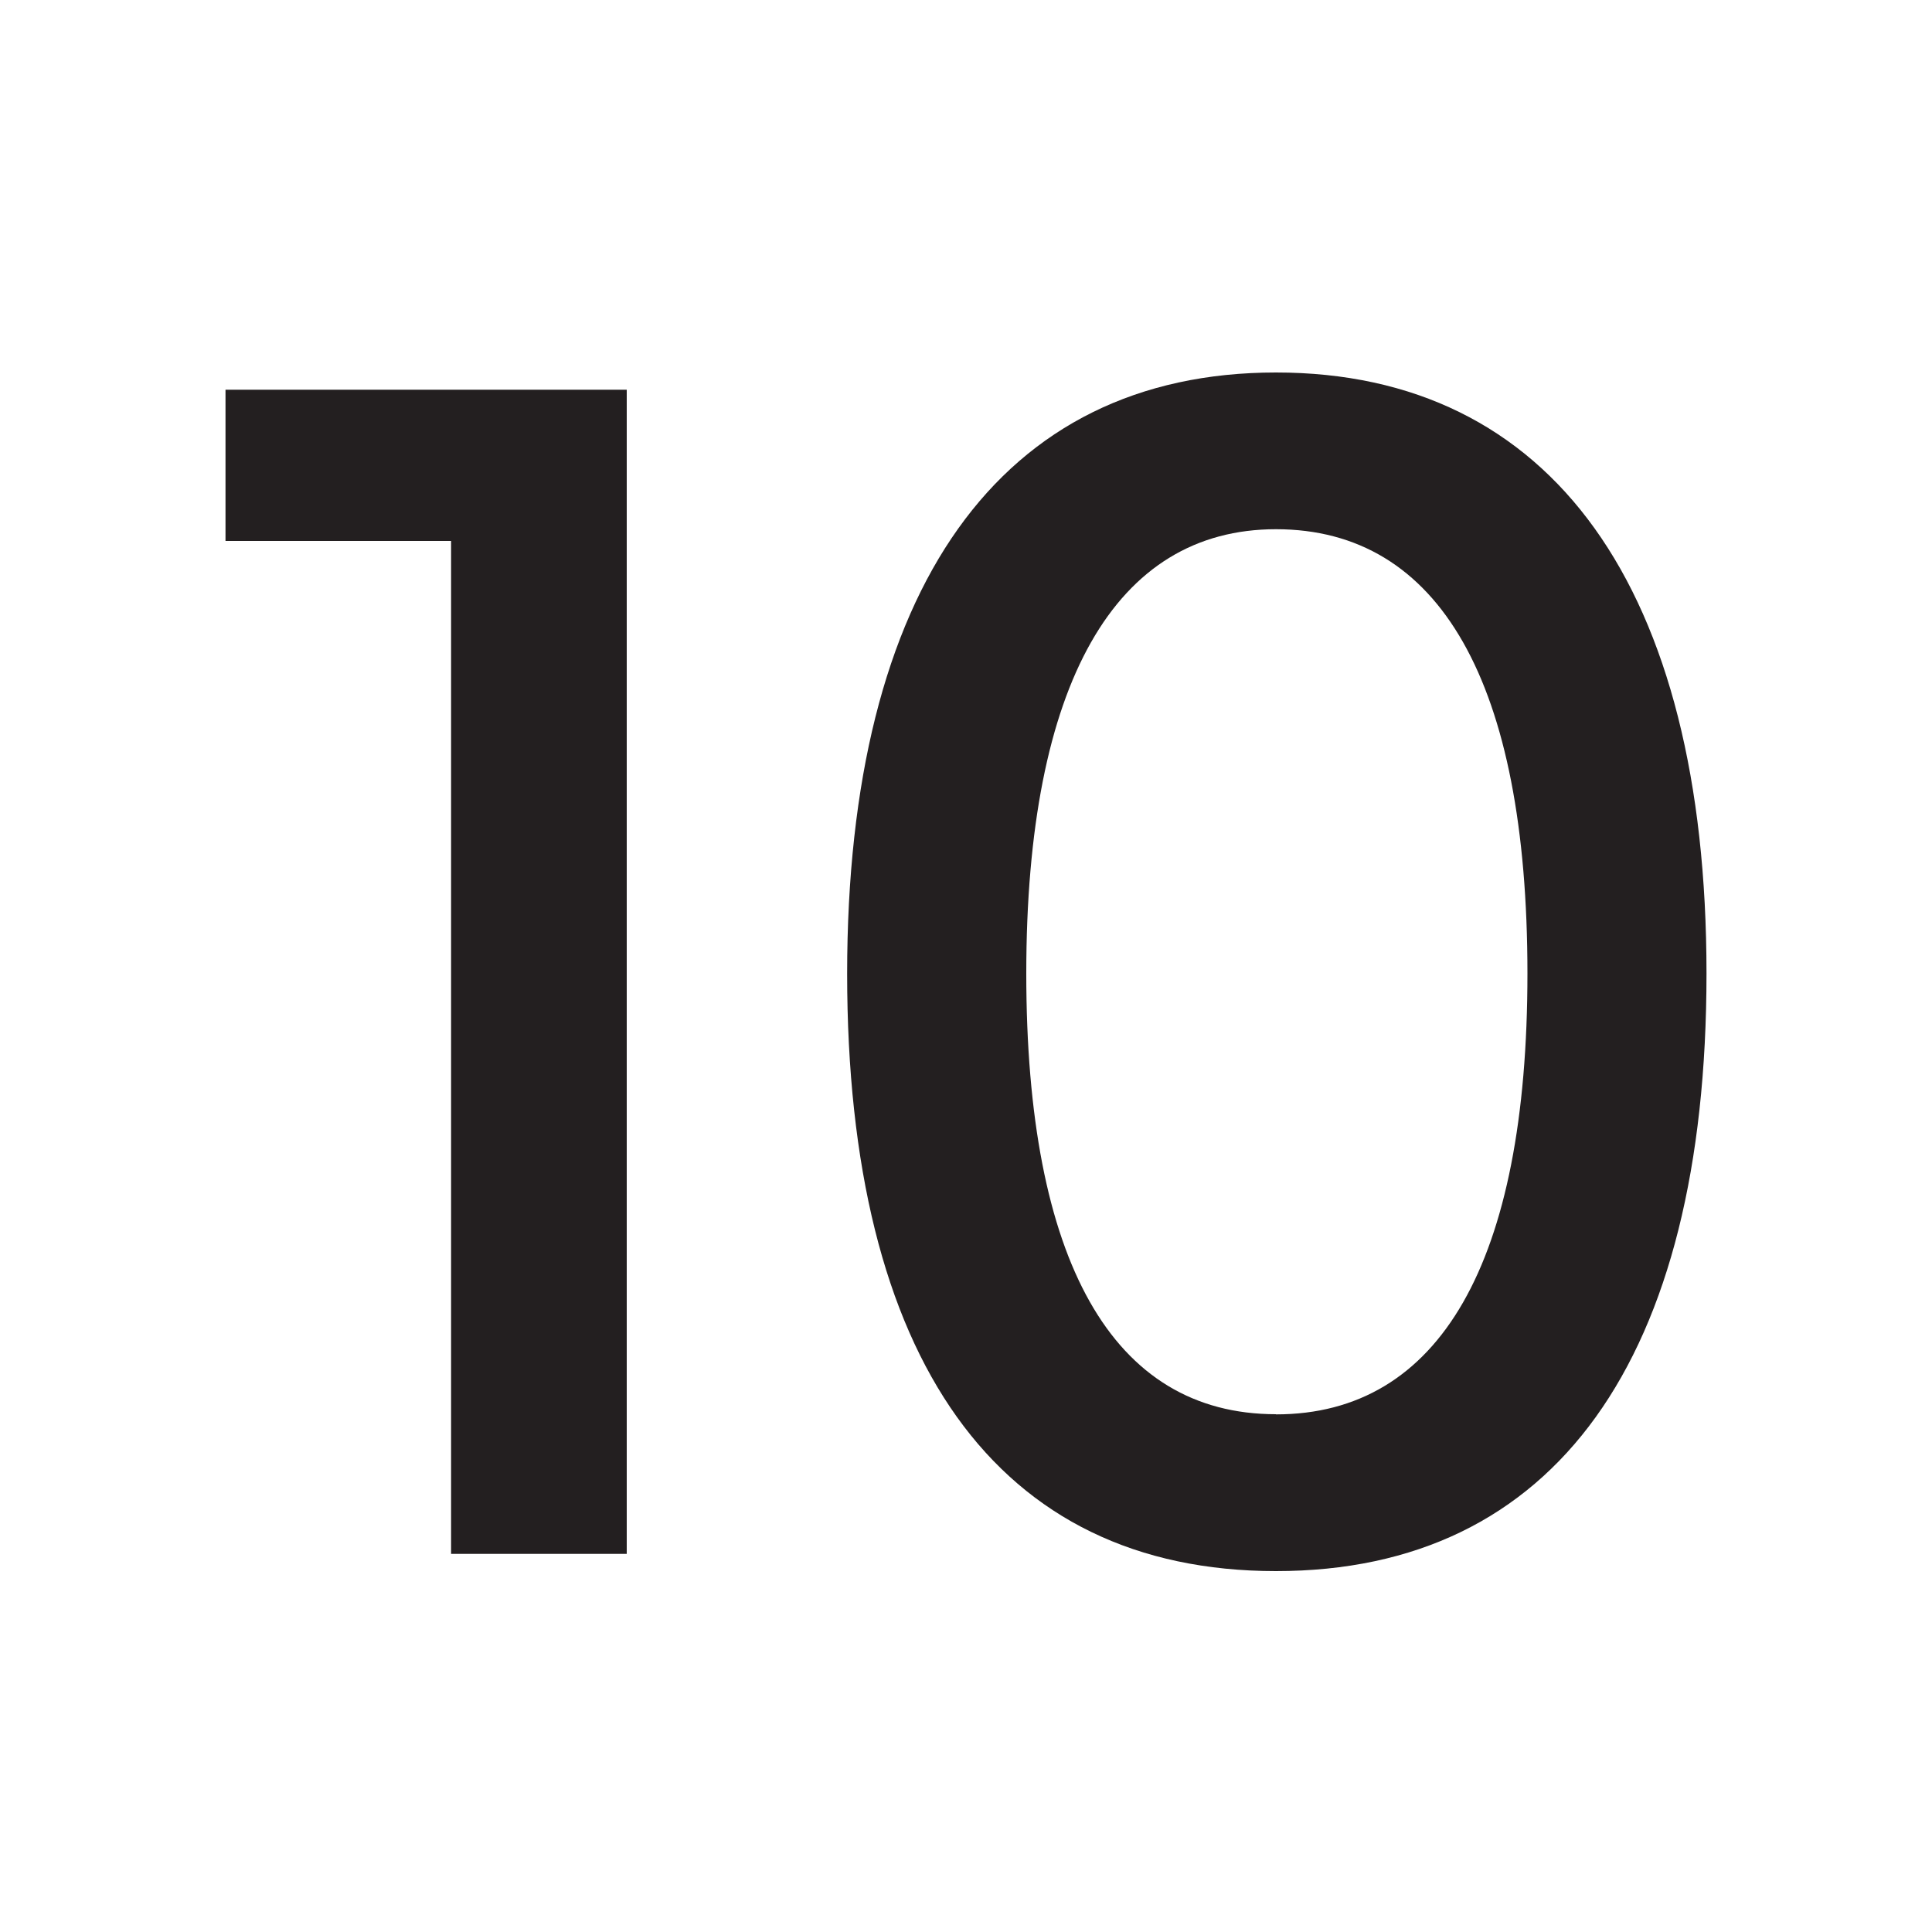
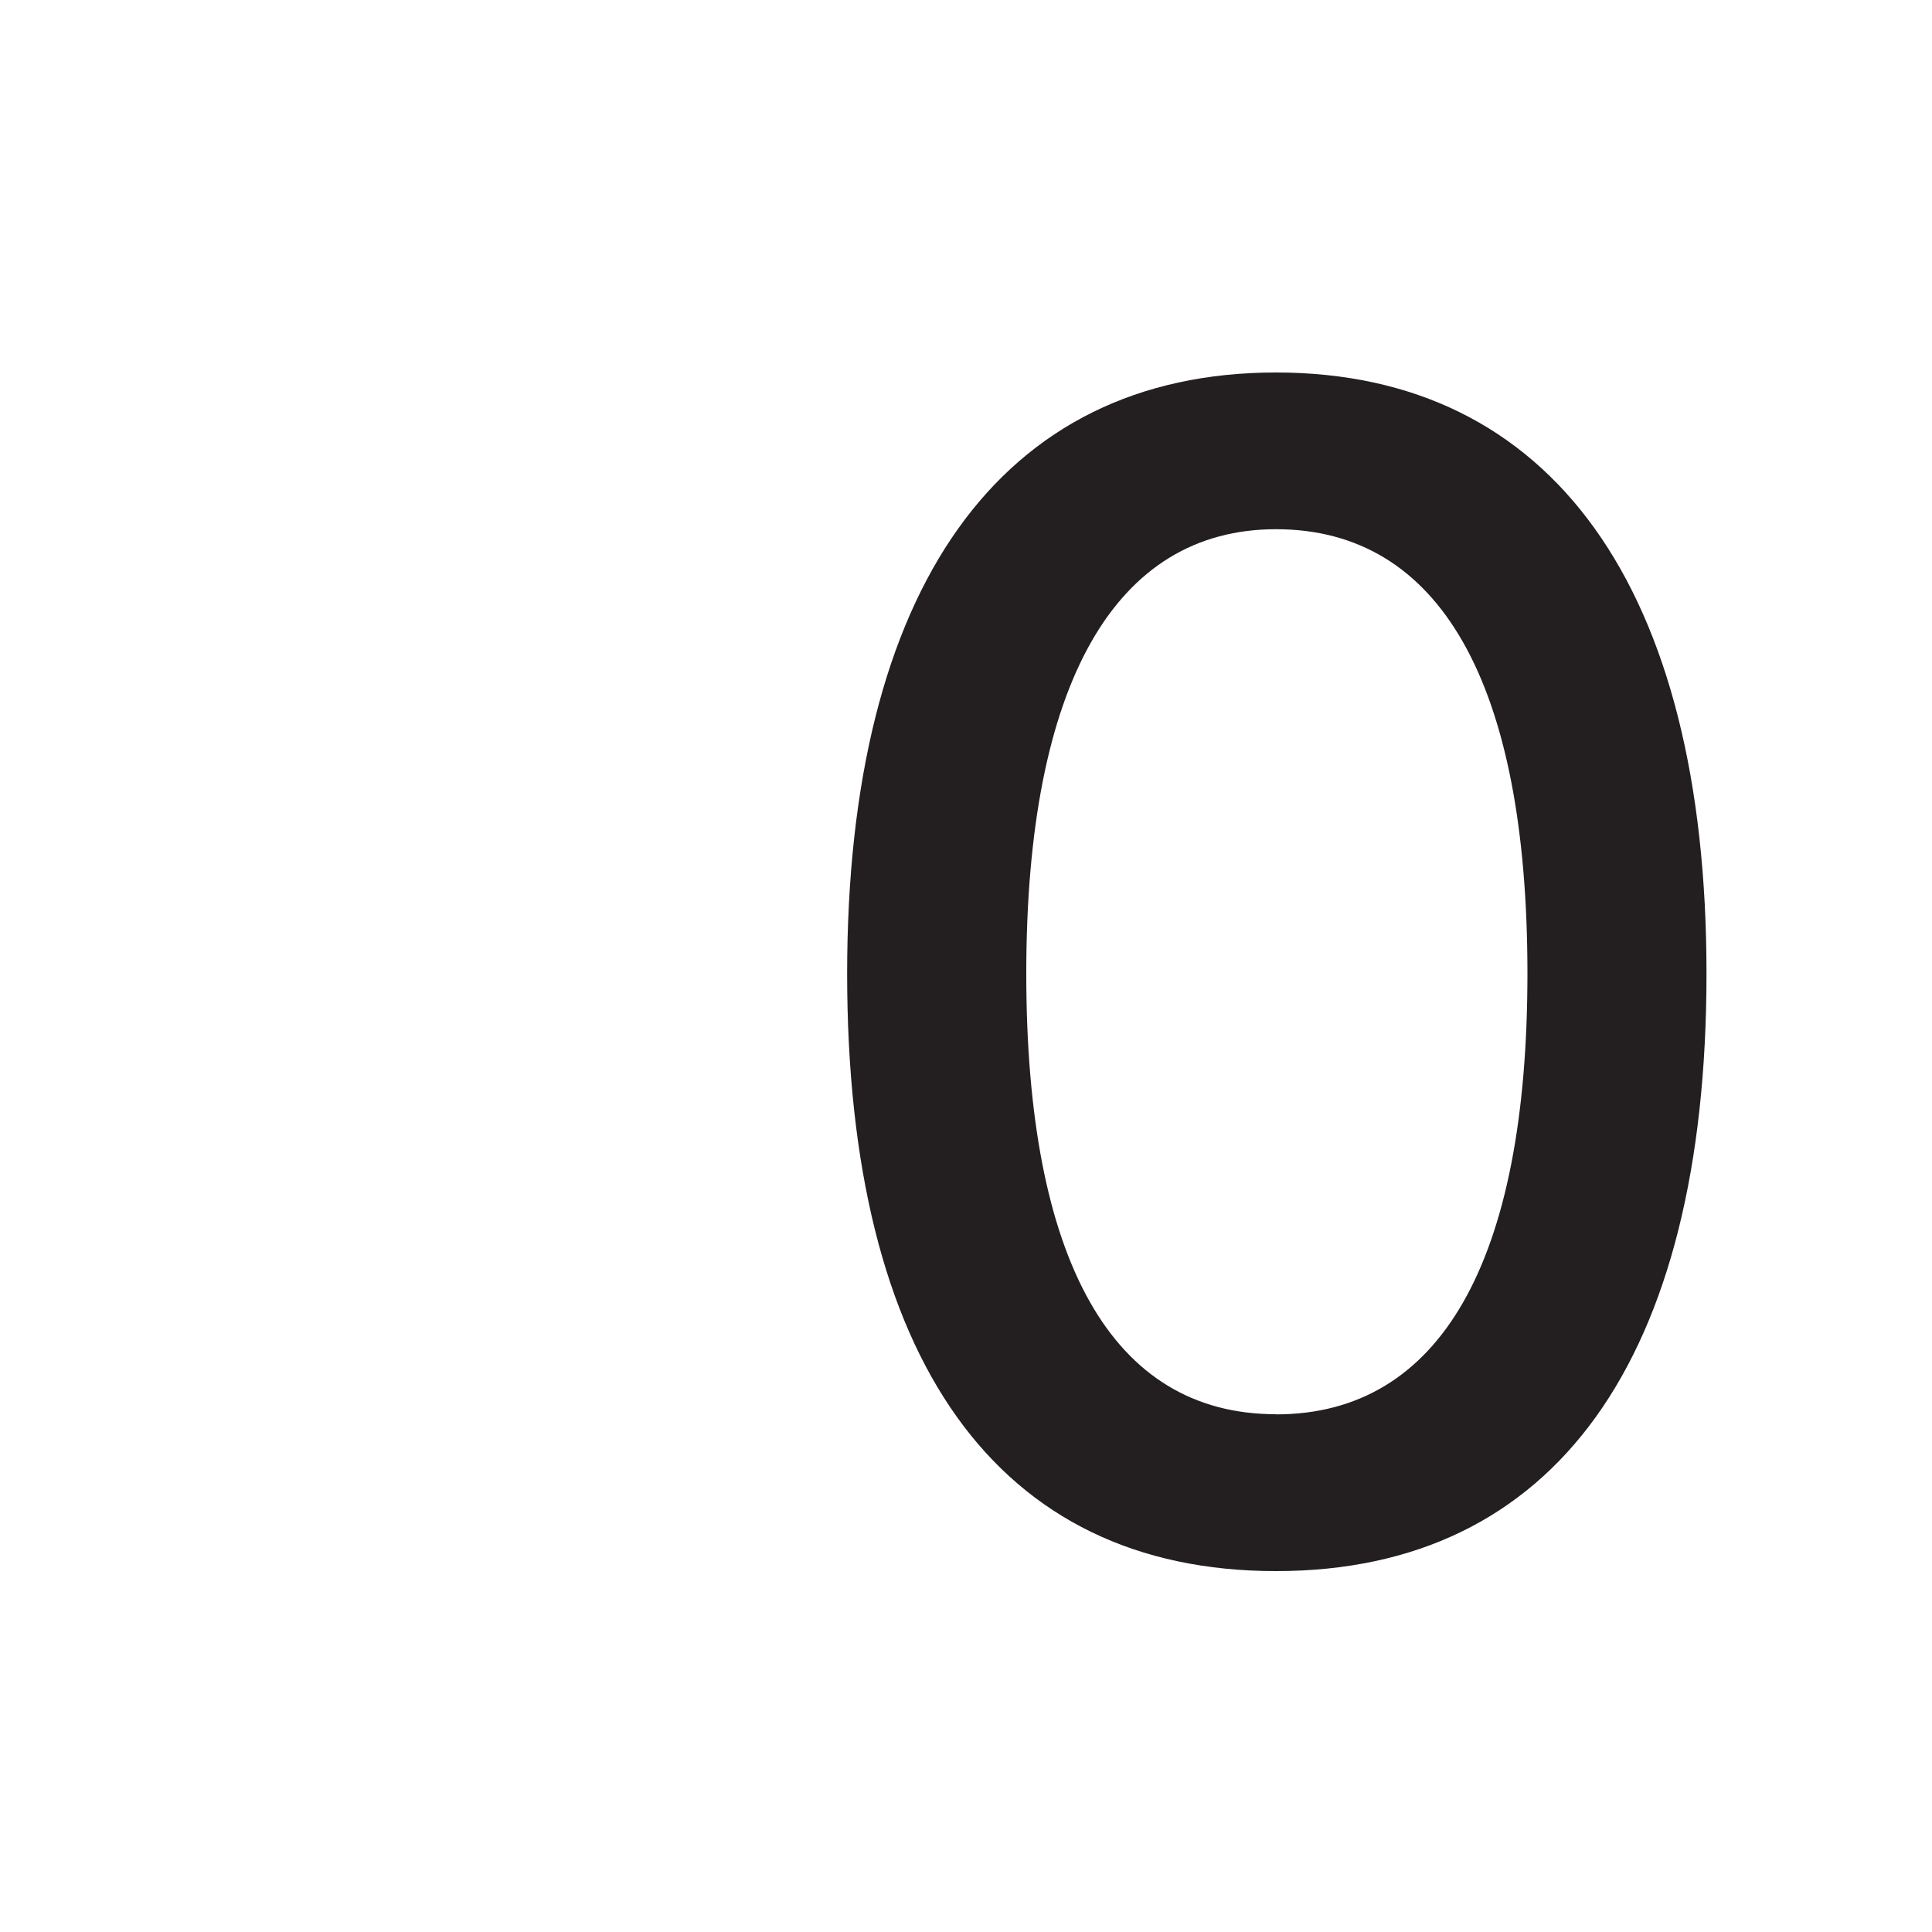
<svg xmlns="http://www.w3.org/2000/svg" viewBox="0 0 250 250" data-name="Layer 1" id="Layer_1">
  <defs>
    <style>.cls-1{fill:#231f20;}</style>
  </defs>
-   <path d="M58.37,201.07V70H29.18V50.43H81.1V201.07Z" class="cls-1" />
  <path d="M165.11,48.2c35.66,0,55.71,27.86,55.71,77.77s-19.61,77.33-55.71,77.33S109.62,175.89,109.62,126,129.46,48.2,165.11,48.2Zm0,134.82c21.17,0,32.54-19.61,32.54-57.05,0-37.66-11.37-57.49-32.54-57.49-20.72,0-32.31,19.83-32.31,57.49C132.8,163.19,143.94,183,165.11,183Z" class="cls-1" />
</svg>